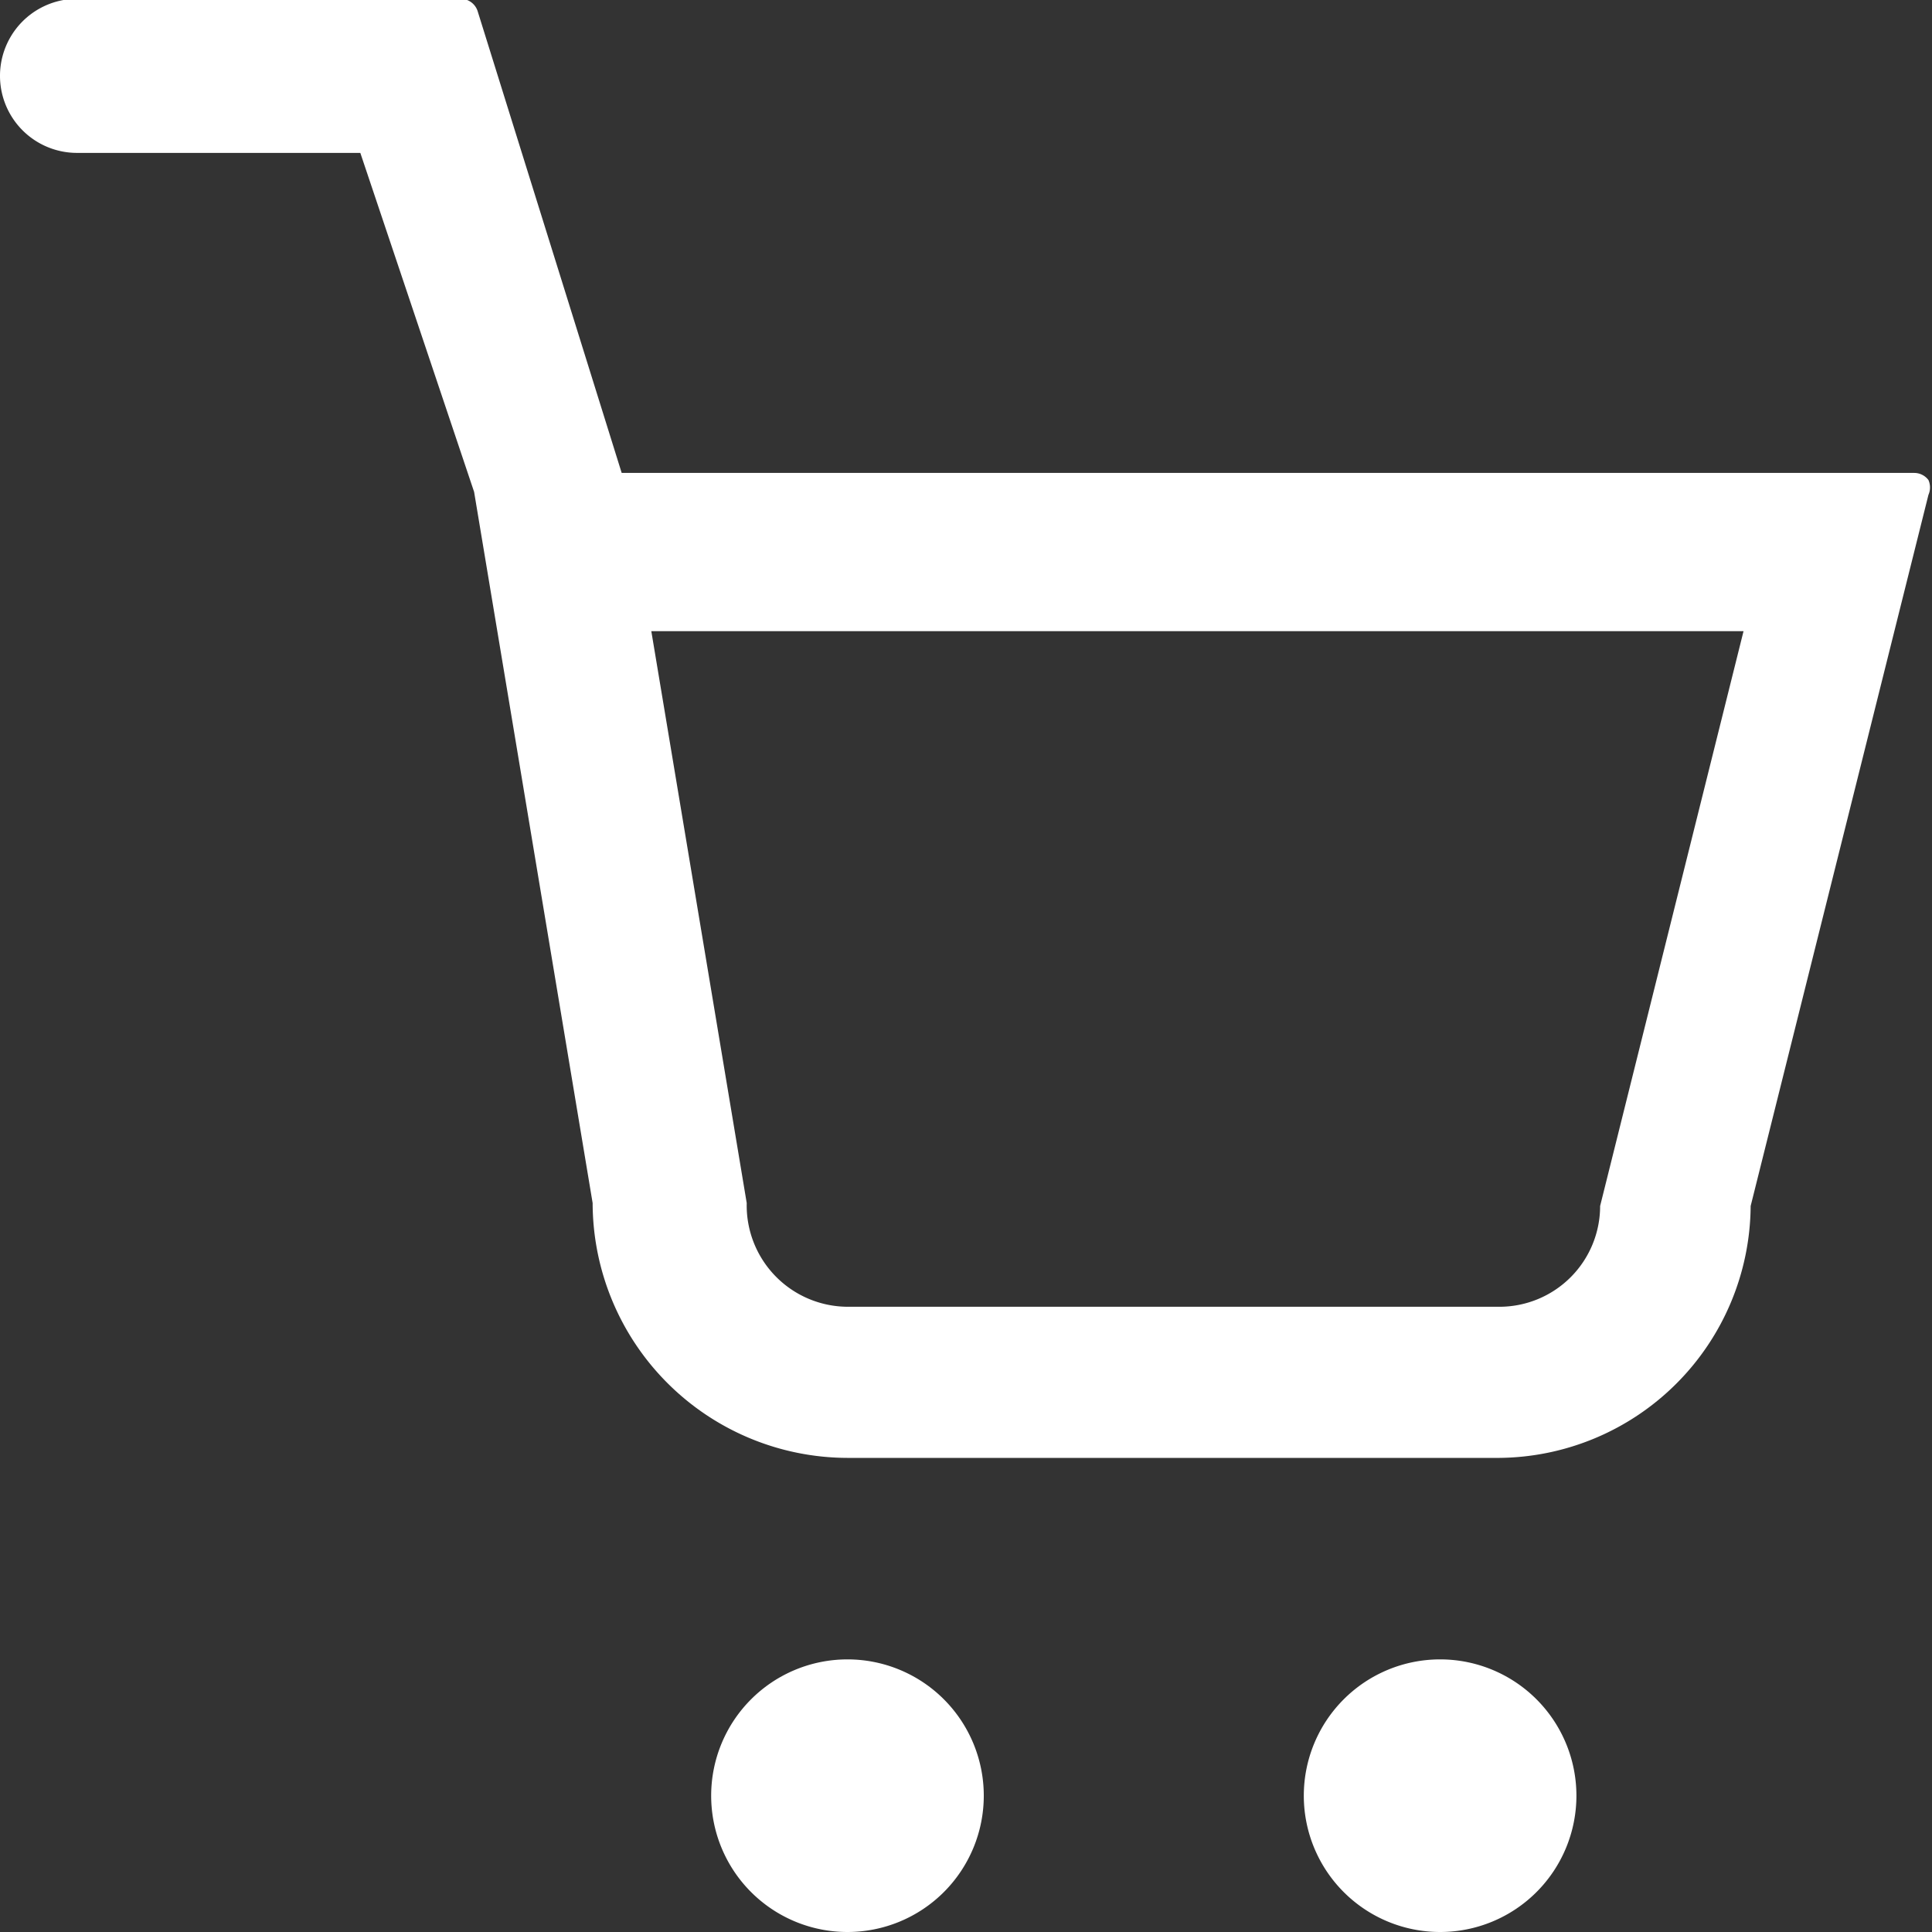
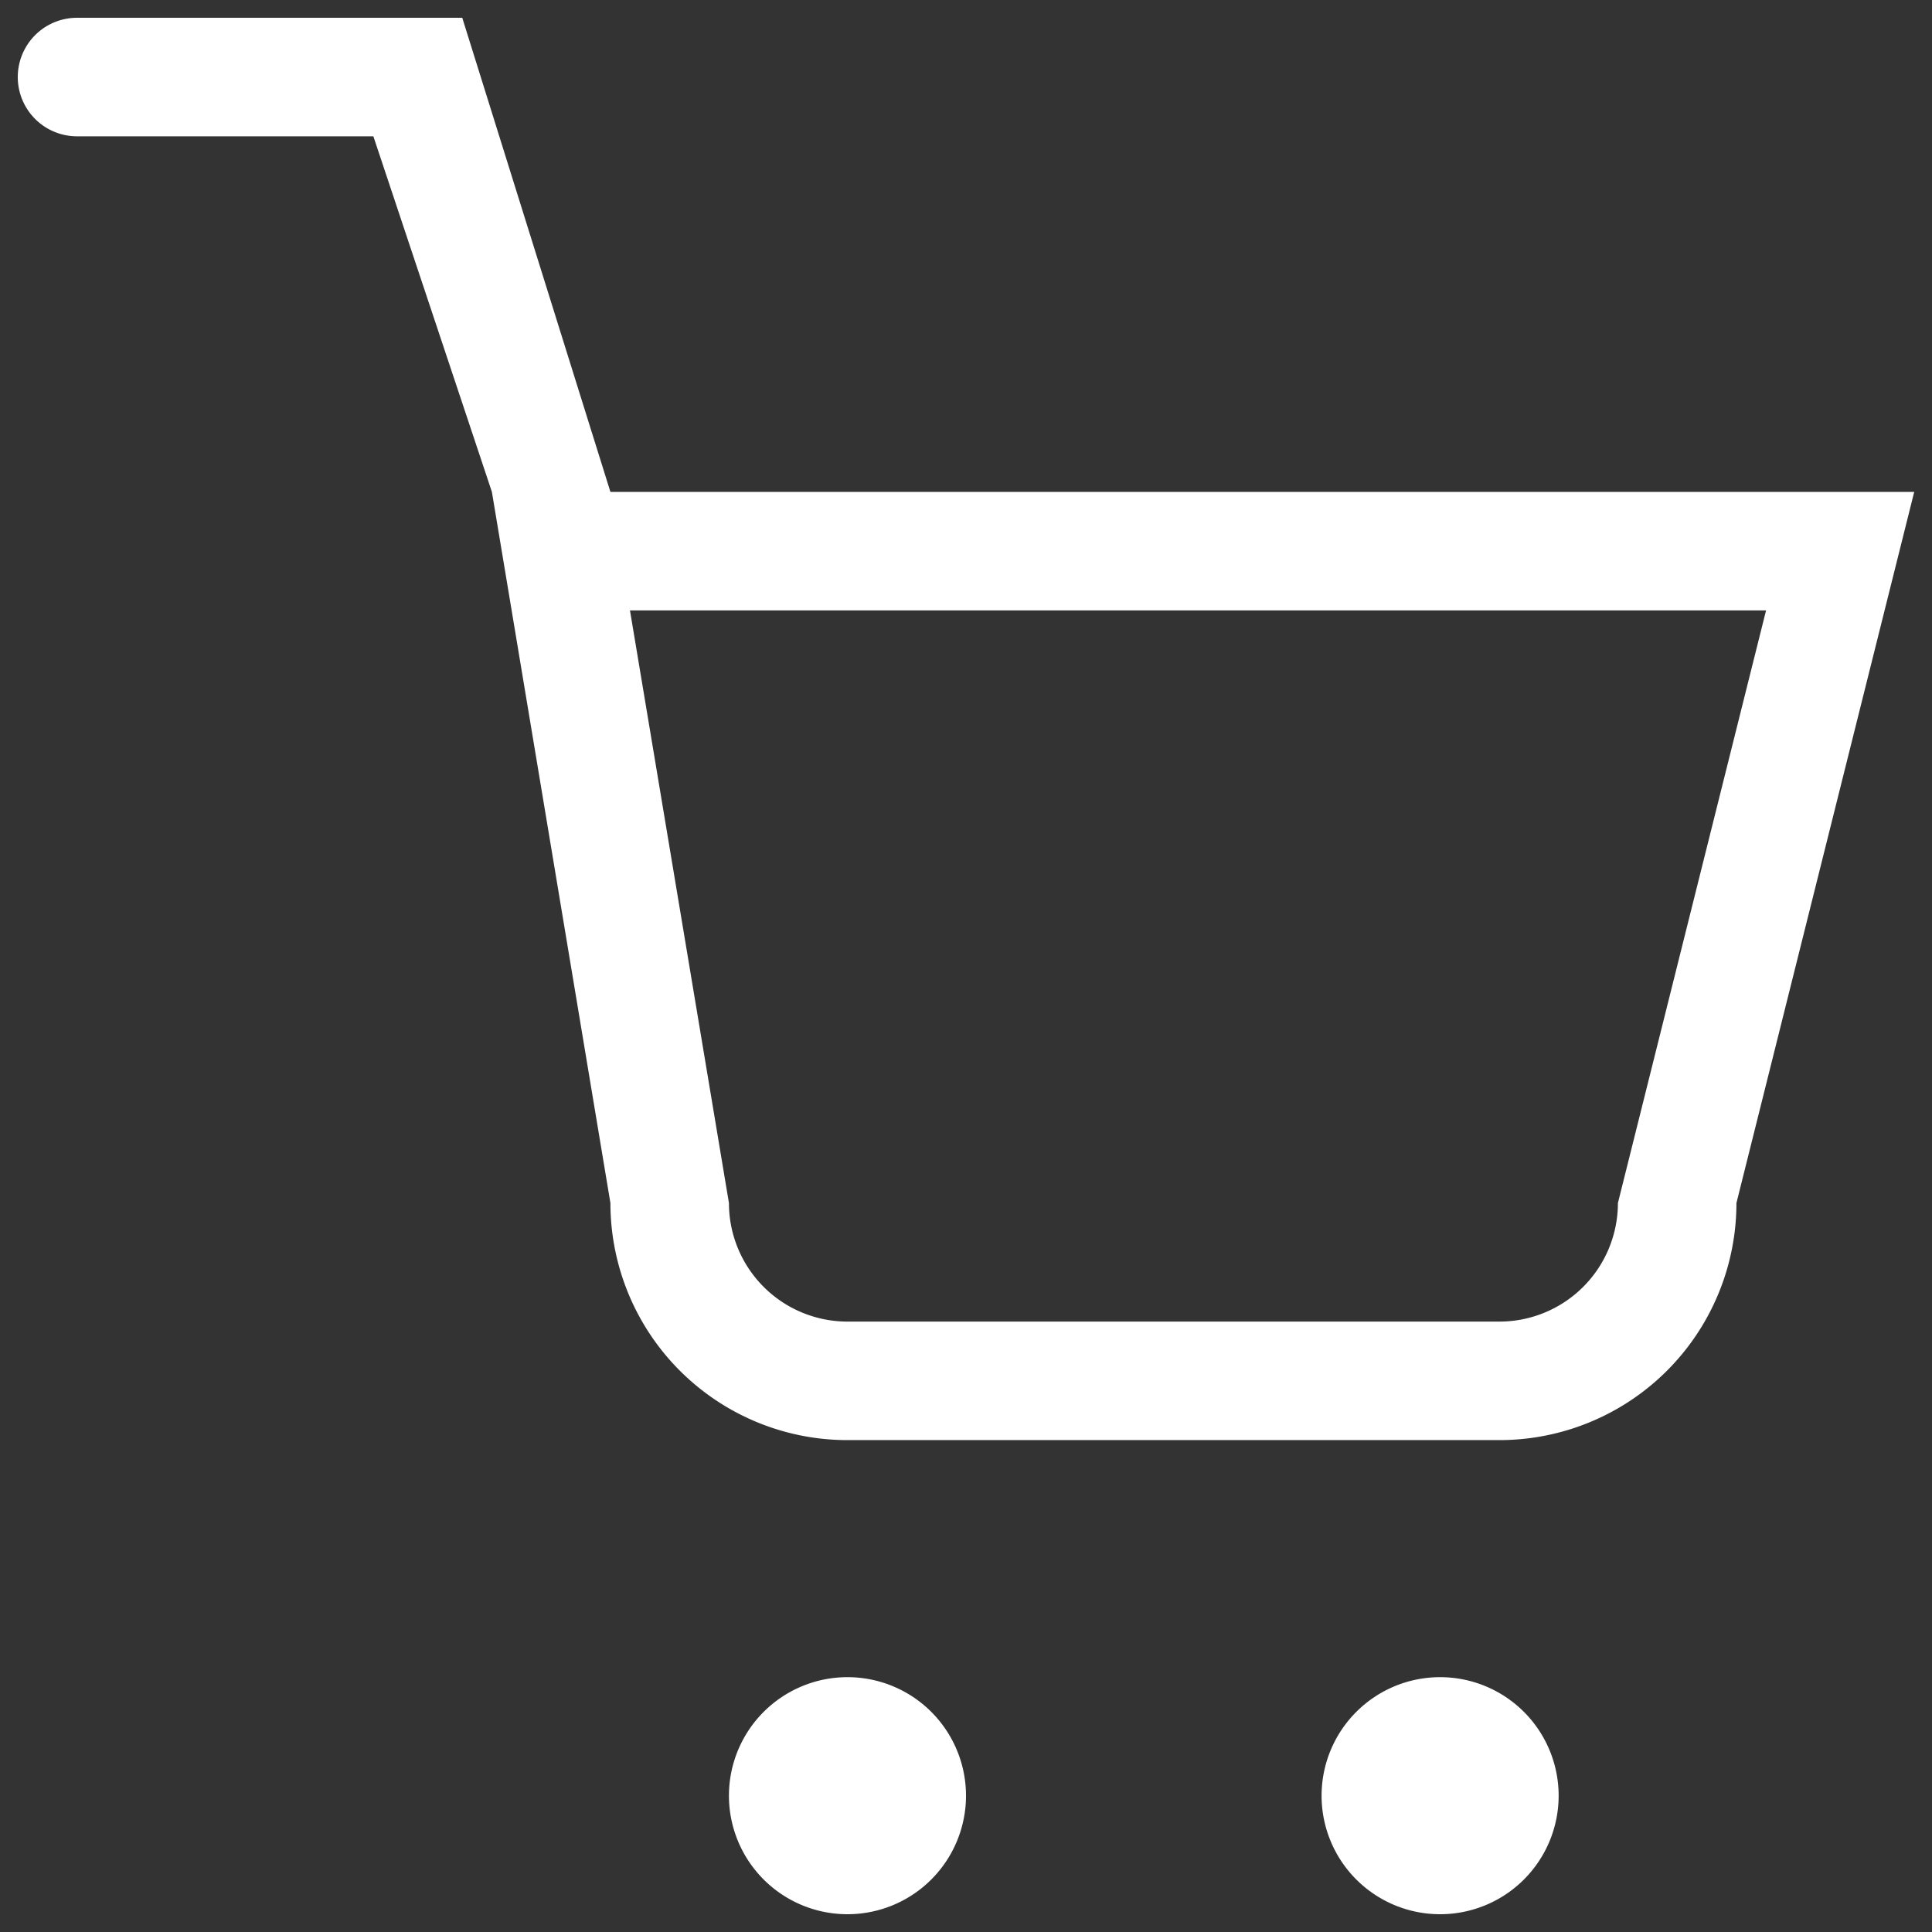
<svg xmlns="http://www.w3.org/2000/svg" viewBox="0 0 32.6 32.6">
  <rect x="0" y="0" width="32.6" height="32.6" fill="#333333" stroke="none" />
-   <path d="M24.3 32.6a2.3 2.3 0 112.3-2.3 2.3 2.3 0 01-2.3 2.3zm-10 0a2.3 2.3 0 112.3-2.3 2.3 2.3 0 01-2.3 2.3zm0-8a4.31 4.31 0 01-4.3-4.3l-2-12-1.92-5.72H1.3a1.3 1.3 0 010-2.6h6.47a.3.3 0 01.29.21l2.43 7.79H32.3a.3.3 0 01.24.12.31.31 0 010 .25l-3 12a4.28 4.28 0 01-4.24 4.25zm-1.7-4.3a1.71 1.71 0 001.7 1.75h11a1.7 1.7 0 001.7-1.7l2.42-9.7H10.99z" fill-rule="evenodd" fill="#fff" />
  <path d="M14.3 28.3a2 2 0 102 2 2 2 0 00-2-2zm10 0a2 2 0 102 2 2 2 0 00-2-2zm-14-20L7.8.3H1.3a1 1 0 000 2h5l2 6 2 12a4 4 0 004 4h11a4 4 0 004-4l3-12zm17 12a2 2 0 01-2 2h-11a2 2 0 01-2-2l-1.67-10H29.8z" fill="#fff" />
</svg>